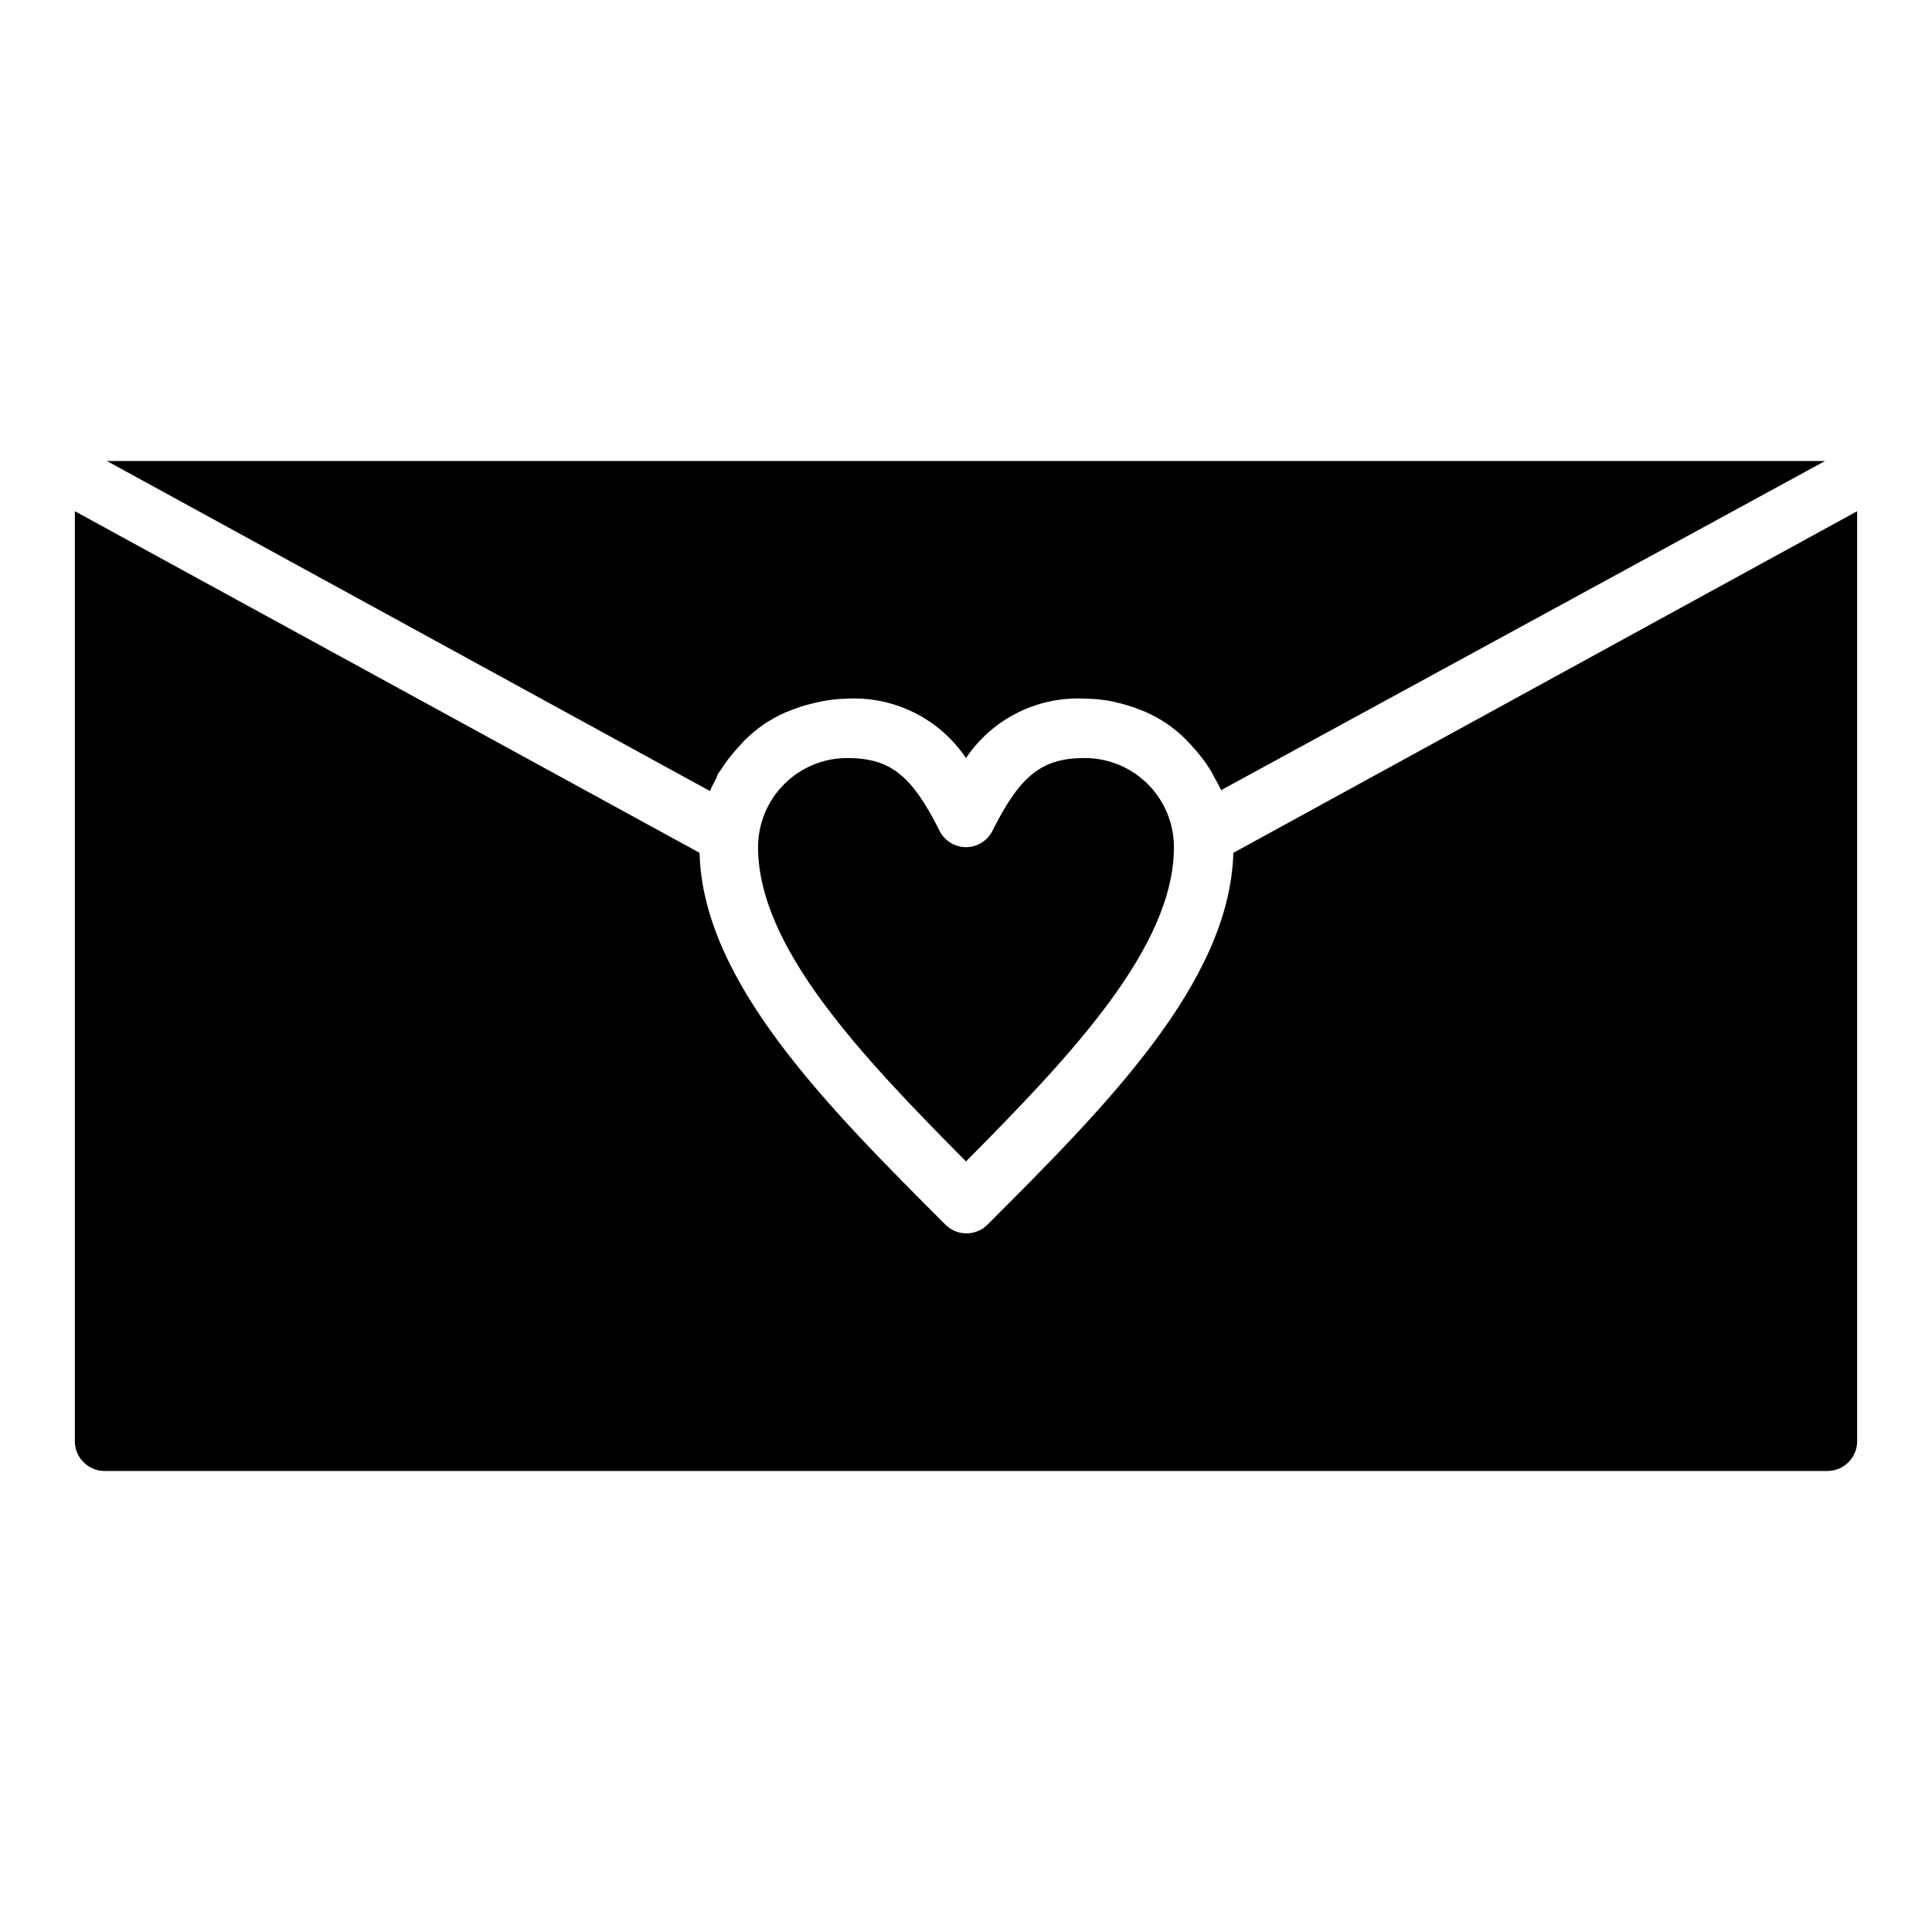
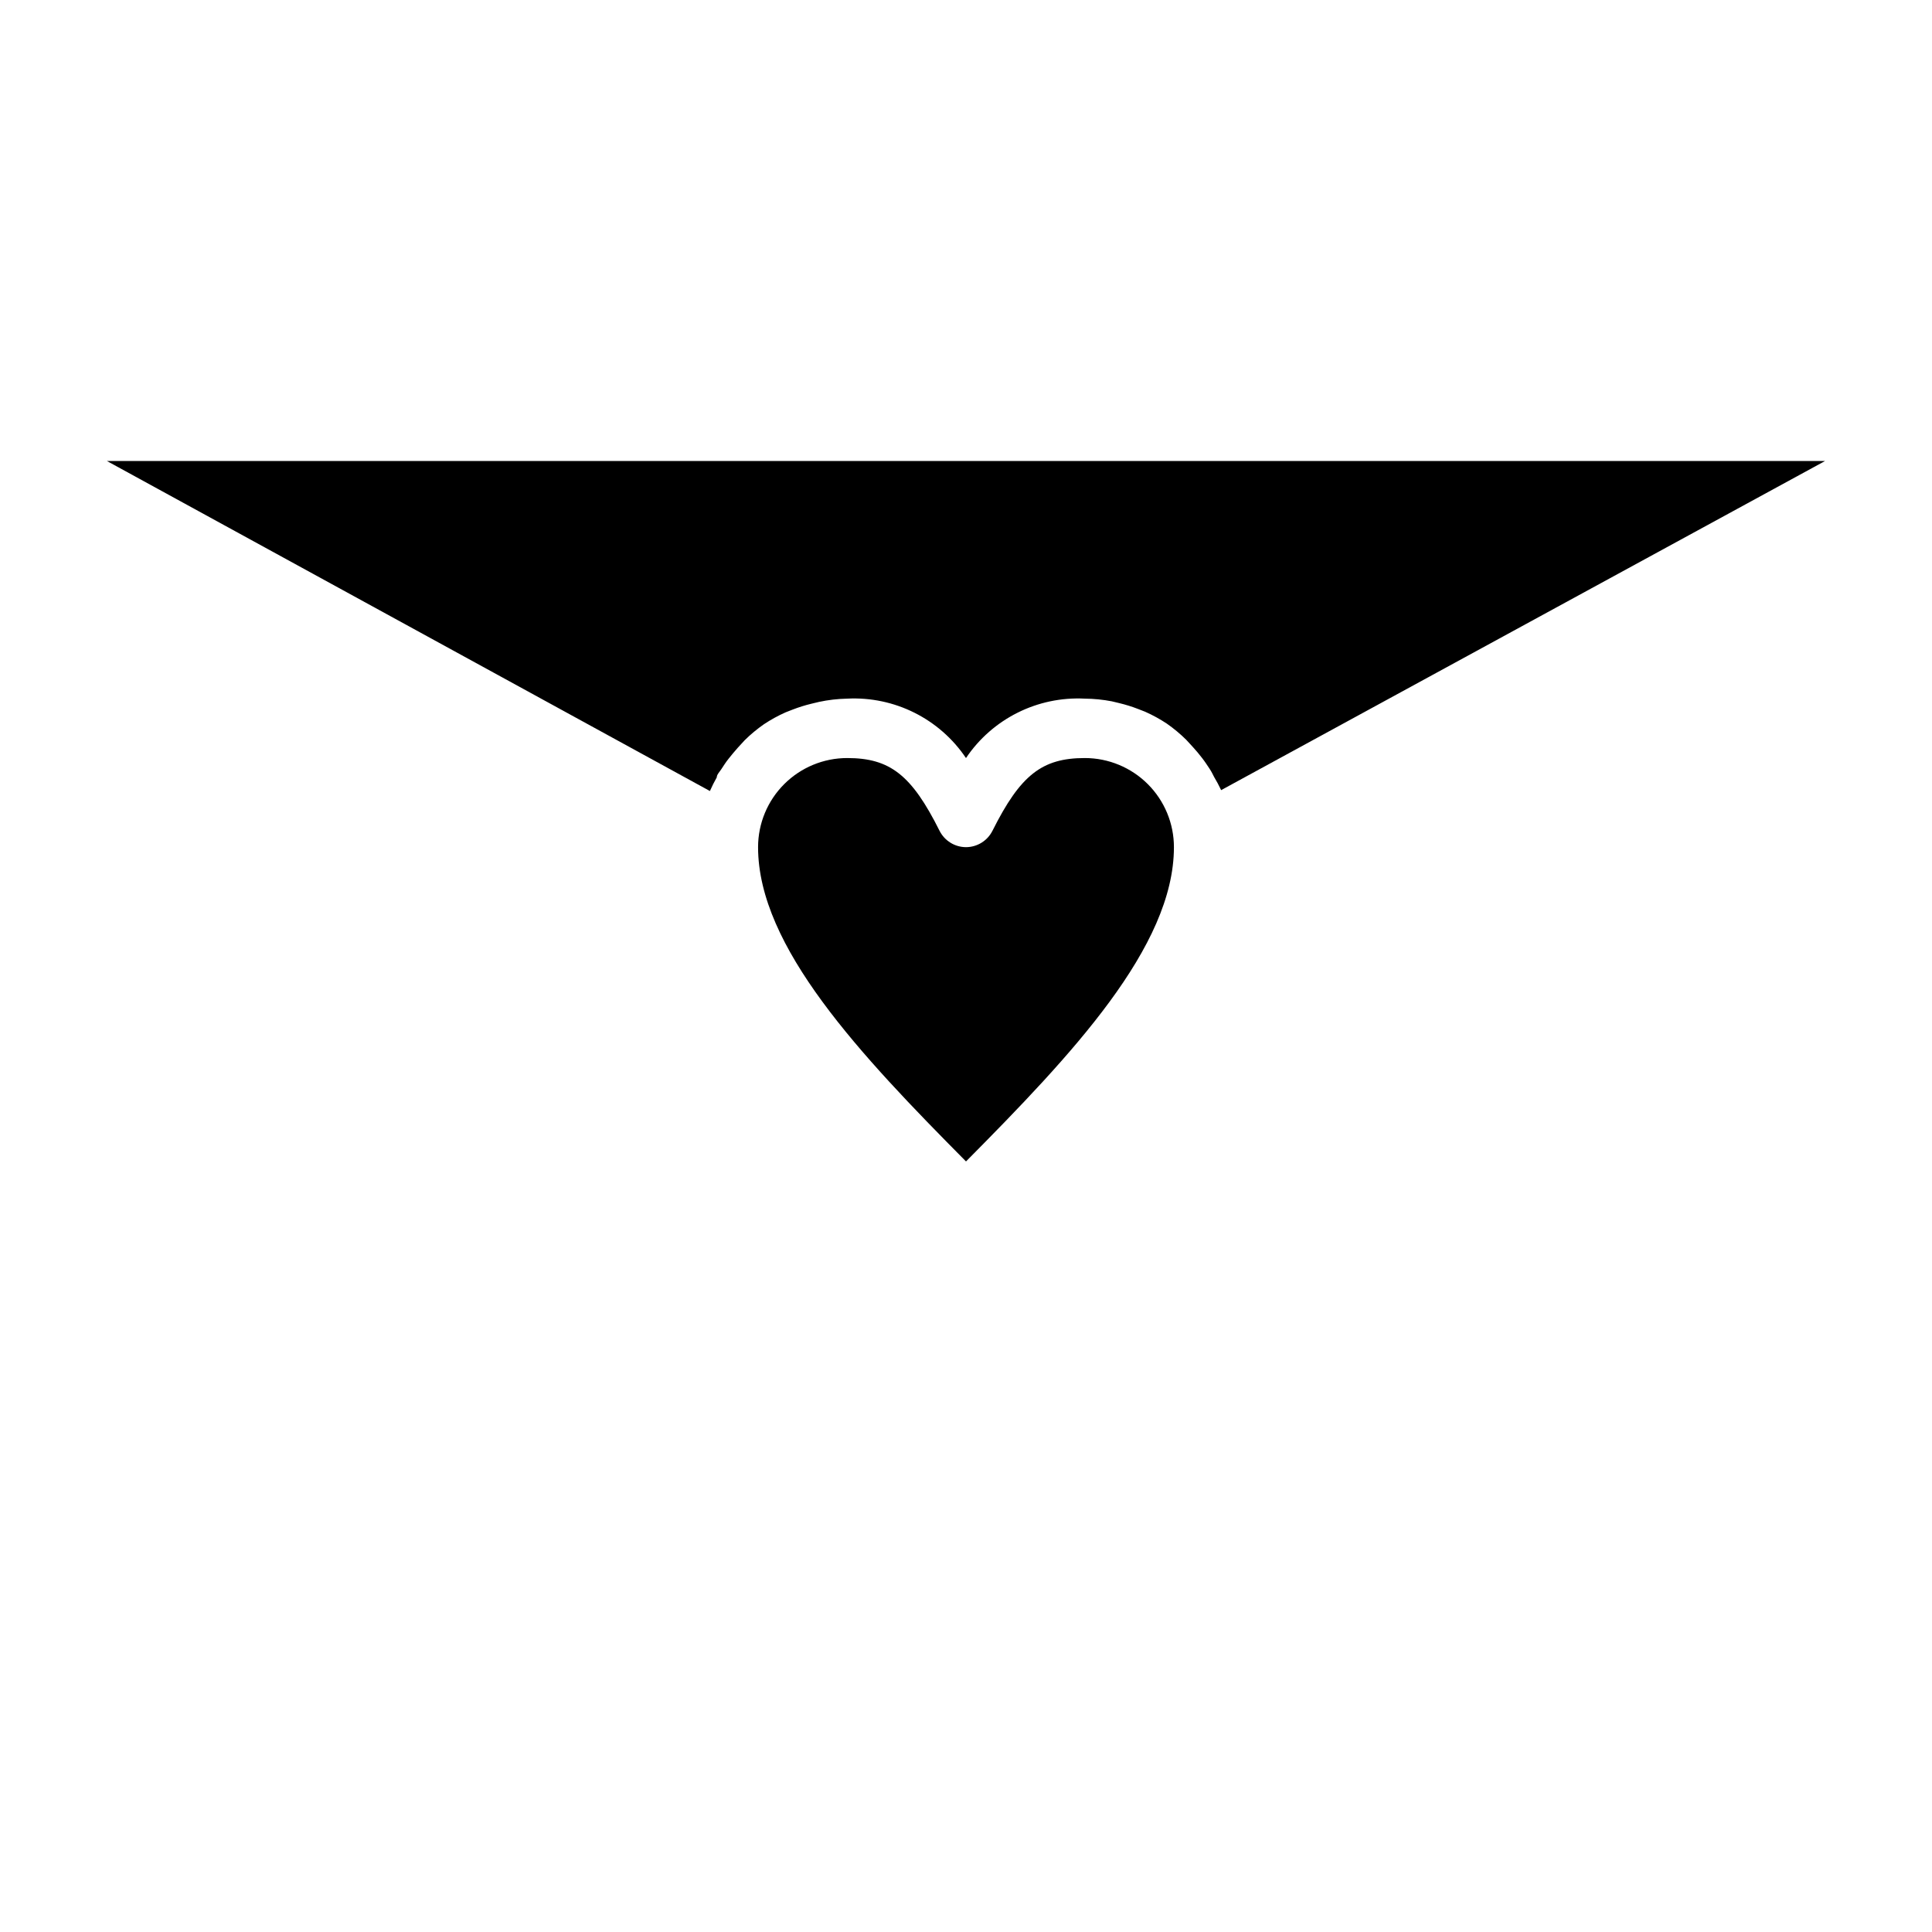
<svg xmlns="http://www.w3.org/2000/svg" fill="#000000" width="800px" height="800px" version="1.1" viewBox="144 144 512 512">
  <g>
    <path d="m431.49 344.89c-11.336 0-17.082 4.488-24.48 19.285h-0.004c-1.332 2.648-4.043 4.32-7.004 4.332-2.965-0.012-5.672-1.684-7.008-4.332-7.398-14.797-13.145-19.285-24.48-19.285-6.266 0-12.273 2.488-16.699 6.918-4.43 4.426-6.918 10.434-6.918 16.699 0 26.449 27.16 55.105 55.105 83.285 27.945-28.184 55.102-56.836 55.102-83.285 0-6.266-2.488-12.273-6.914-16.699-4.43-4.43-10.438-6.918-16.699-6.918z" />
    <path d="m333.95 350.01c0-0.707 0.707-1.418 1.18-2.125 0.473-0.707 1.258-1.969 1.969-2.832 0.707-0.867 1.574-1.969 2.441-2.914l1.812-1.969h-0.004c1.582-1.559 3.293-2.981 5.117-4.25 1.824-1.211 3.746-2.266 5.746-3.152l1.812-0.707c1.641-0.637 3.324-1.164 5.035-1.574l1.969-0.473c2.461-0.527 4.965-0.816 7.481-0.867 12.531-0.641 24.484 5.332 31.488 15.746 7.004-10.414 18.953-16.387 31.488-15.746 2.402 0.02 4.801 0.258 7.16 0.711l1.969 0.473c1.715 0.41 3.398 0.934 5.039 1.574l1.812 0.707c2 0.887 3.922 1.941 5.746 3.148 1.82 1.27 3.531 2.691 5.117 4.254l1.812 1.969c0.867 0.945 1.652 1.891 2.441 2.914 0.789 1.023 1.34 1.891 1.969 2.832 0.629 0.945 0.789 1.418 1.18 2.125h-0.004c0.691 1.145 1.32 2.328 1.891 3.539l160.04-87.219h-455.32l159.8 87.457c0.543-1.238 1.145-2.445 1.812-3.621z" />
-     <path d="m470.85 370.01c-0.945 34.242-33.535 66.914-65.18 98.559v-0.004c-3.07 3.055-8.031 3.055-11.102 0-31.488-31.488-64.312-64.395-65.18-98.559l-165.55-90.527v246.47c0 2.09 0.832 4.09 2.309 5.566 1.477 1.477 3.477 2.309 5.566 2.309h456.58c2.086 0 4.09-0.832 5.566-2.309 1.473-1.477 2.305-3.477 2.305-5.566v-246.47z" />
  </g>
</svg>